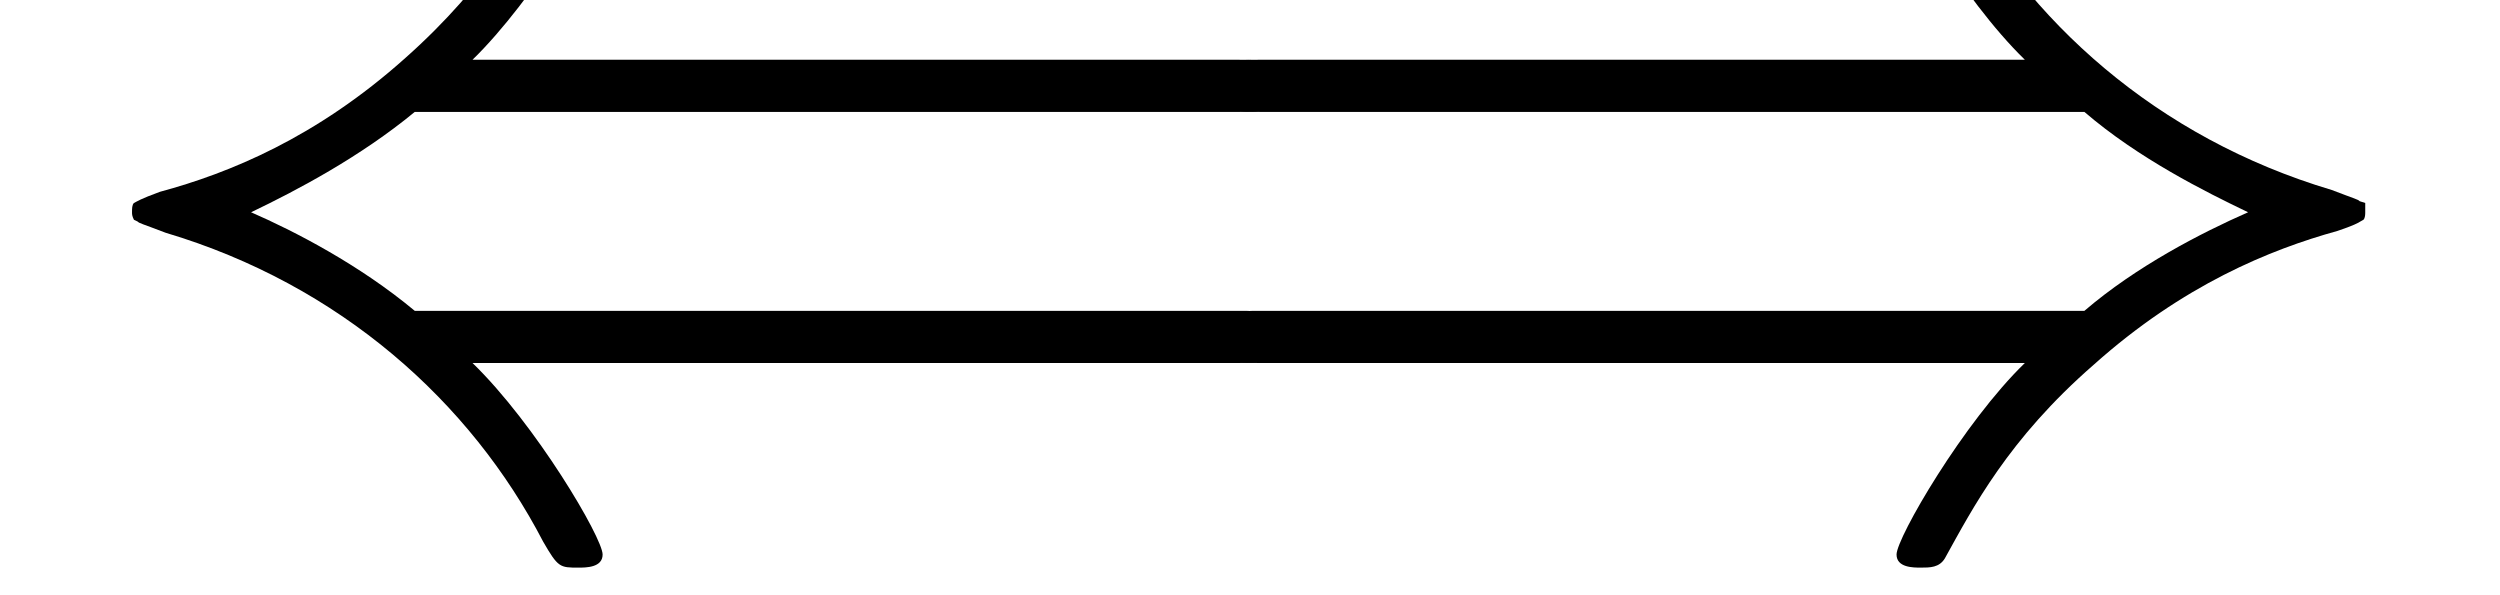
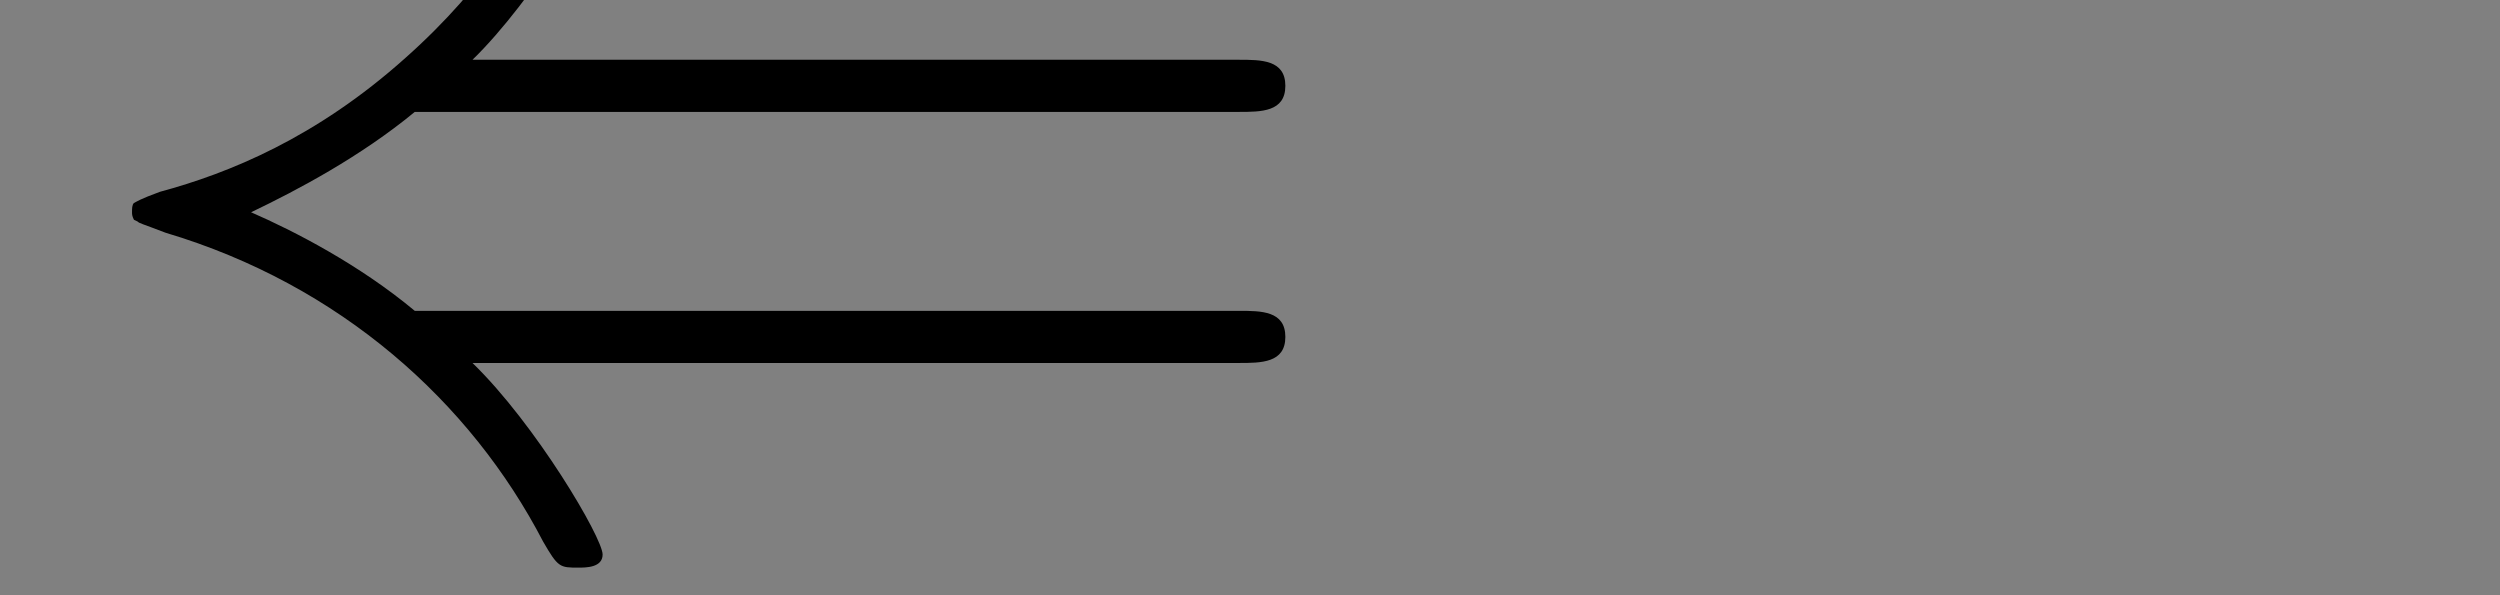
<svg xmlns="http://www.w3.org/2000/svg" xmlns:xlink="http://www.w3.org/1999/xlink" viewBox="0 0 21 5.002" version="1.2">
  <rect x="0" y="0" width="21" height="5.002" fill="#808080" stroke="none" />
  <defs>
    <g>
      <symbol overflow="visible" id="glyph0-0">
-         <path style="stroke:none;" d="" />
-       </symbol>
+         </symbol>
      <symbol overflow="visible" id="glyph0-1">
        <path style="stroke:none;" d="M 9.906 -1.453 C 10.094 -1.453 10.297 -1.453 10.297 -1.672 C 10.297 -1.891 10.094 -1.891 9.906 -1.891 L 2.984 -1.891 C 2.516 -2.281 1.969 -2.562 1.609 -2.719 C 2 -2.906 2.531 -3.188 2.984 -3.562 L 9.906 -3.562 C 10.094 -3.562 10.297 -3.562 10.297 -3.781 C 10.297 -4 10.094 -4 9.906 -4 L 3.469 -4 C 3.984 -4.5 4.562 -5.469 4.562 -5.609 C 4.562 -5.719 4.422 -5.719 4.359 -5.719 C 4.266 -5.719 4.188 -5.719 4.141 -5.641 C 3.922 -5.219 3.609 -4.641 2.906 -4.016 C 2.156 -3.344 1.422 -3.047 0.844 -2.891 C 0.672 -2.828 0.656 -2.812 0.625 -2.797 C 0.609 -2.781 0.609 -2.75 0.609 -2.719 C 0.609 -2.703 0.609 -2.688 0.625 -2.656 L 0.656 -2.641 C 0.672 -2.625 0.688 -2.625 0.891 -2.547 C 2.359 -2.109 3.453 -1.125 4.062 0.047 C 4.188 0.266 4.203 0.266 4.359 0.266 C 4.422 0.266 4.562 0.266 4.562 0.156 C 4.562 0.016 4 -0.938 3.469 -1.453 Z M 9.906 -1.453 " />
      </symbol>
      <symbol overflow="visible" id="glyph0-2">
-         <path style="stroke:none;" d="M 7.922 -3.562 C 8.375 -3.172 8.938 -2.891 9.297 -2.719 C 8.906 -2.547 8.359 -2.266 7.922 -1.891 L 1 -1.891 C 0.812 -1.891 0.594 -1.891 0.594 -1.672 C 0.594 -1.453 0.797 -1.453 0.984 -1.453 L 7.422 -1.453 C 6.906 -0.953 6.344 0.016 6.344 0.156 C 6.344 0.266 6.484 0.266 6.547 0.266 C 6.625 0.266 6.703 0.266 6.75 0.188 C 6.984 -0.234 7.281 -0.812 8 -1.438 C 8.75 -2.109 9.484 -2.406 10.047 -2.562 C 10.234 -2.625 10.234 -2.641 10.266 -2.656 C 10.281 -2.672 10.281 -2.703 10.281 -2.719 C 10.281 -2.75 10.281 -2.766 10.281 -2.797 L 10.234 -2.812 C 10.219 -2.828 10.203 -2.828 10 -2.906 C 8.531 -3.344 7.438 -4.328 6.828 -5.5 C 6.703 -5.719 6.703 -5.719 6.547 -5.719 C 6.484 -5.719 6.344 -5.719 6.344 -5.609 C 6.344 -5.469 6.891 -4.516 7.422 -4 L 0.984 -4 C 0.797 -4 0.594 -4 0.594 -3.781 C 0.594 -3.562 0.812 -3.562 1 -3.562 Z M 7.922 -3.562 " />
-       </symbol>
+         </symbol>
    </g>
  </defs>
  <g id="surface1">
-     <path style=" stroke:none;fill-rule:nonzero;fill:rgb(100%,100%,100%);fill-opacity:1;" d="M 0 5.004 L 21 5.004 L 21 0 L 0 0 Z M 0 5.004 " />
    <g style="fill:rgb(0%,0%,0%);fill-opacity:1;">
      <use xlink:href="#glyph0-1" x="0.5" y="4.502" />
    </g>
    <g style="fill:rgb(0%,0%,0%);fill-opacity:1;">
      <use xlink:href="#glyph0-2" x="9.587" y="4.502" />
    </g>
  </g>
</svg>